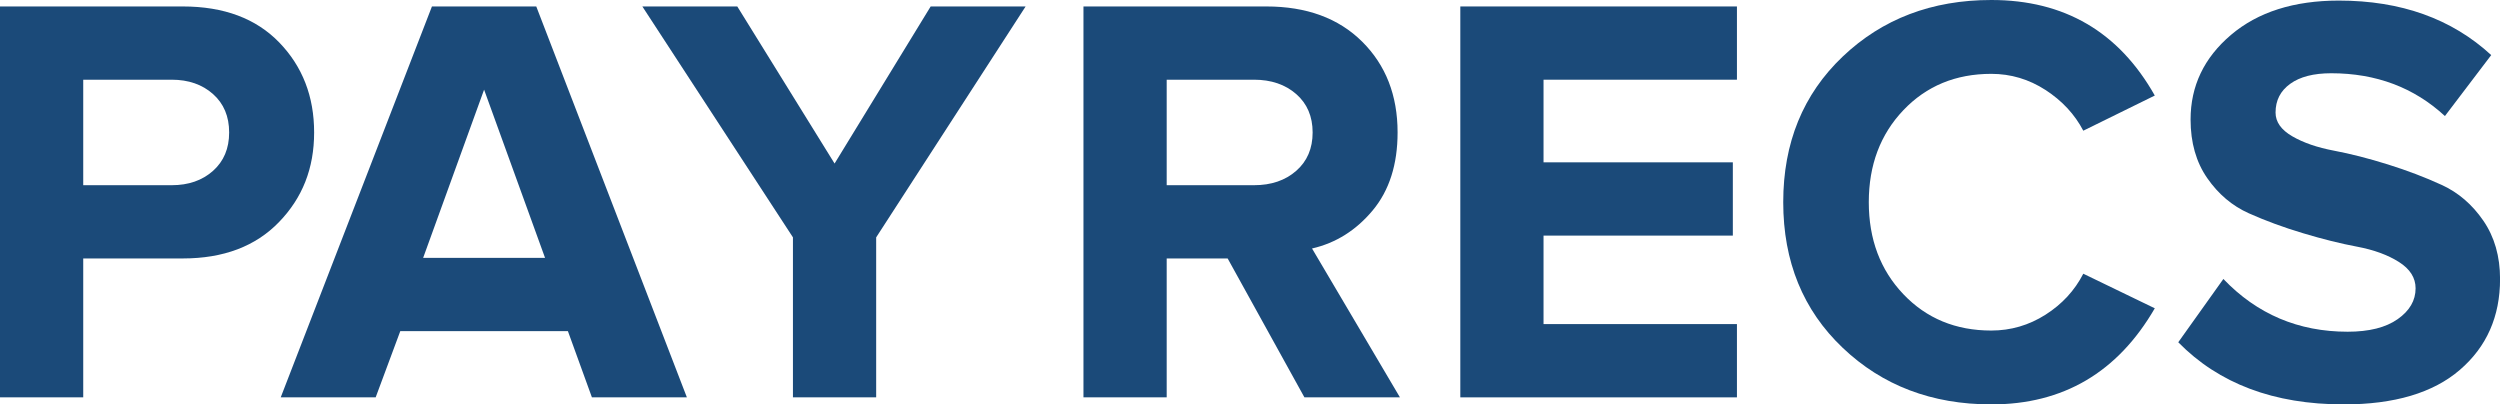
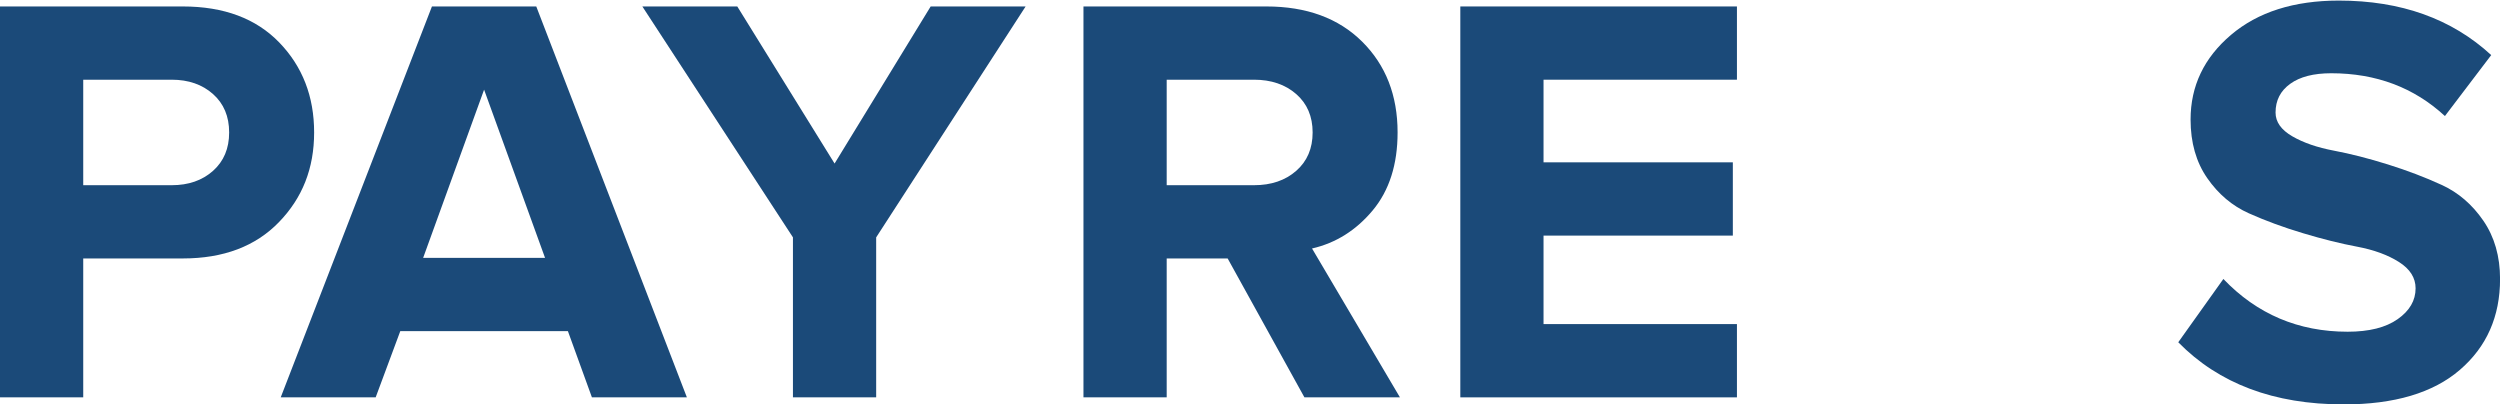
<svg xmlns="http://www.w3.org/2000/svg" id="Layer_1" viewBox="0 0 1084.35 175.4">
  <defs>
    <style>
      .cls-1 {
        fill: #1b4a79;
      }
    </style>
  </defs>
  <g>
    <path class="cls-1" d="M607.22,172.35h-41.44l-33.3-60.25h-26.44v60.25h-36.1V2.8h79.31c17.45,0,31.31,5.08,41.56,15.25,10.25,10.17,15.38,23.3,15.38,39.4,0,13.9-3.6,25.17-10.8,33.81-7.21,8.64-15.98,14.15-26.31,16.52l38.13,64.57ZM543.92,80.33c7.46,0,13.56-2.07,18.3-6.23,4.74-4.15,7.12-9.7,7.12-16.65s-2.38-12.5-7.12-16.65c-4.75-4.15-10.85-6.23-18.3-6.23h-37.88v45.76h37.88Z" />
    <path class="cls-1" d="M753.38,172.35h-119.98V2.8h119.98v31.77h-83.89v35.84h82.11v31.78h-82.11v38.38h83.89v31.78Z" />
-     <path class="cls-1" d="M863.7,175.4c-25.76,0-47.24-8.17-64.44-24.53-17.2-16.35-25.8-37.41-25.8-63.17s8.6-46.81,25.8-63.17c17.2-16.35,38.68-24.53,64.44-24.53,31.69,0,55.33,13.81,70.92,41.44l-31.01,15.25c-3.73-7.12-9.19-13-16.4-17.67-7.21-4.66-15.04-6.99-23.51-6.99-15.42,0-28.13,5.25-38.13,15.76-10,10.51-15,23.81-15,39.91s5,29.4,15,39.91c10,10.51,22.71,15.76,38.13,15.76,8.47,0,16.31-2.29,23.51-6.86,7.2-4.58,12.67-10.51,16.4-17.79l31.01,15c-16.1,27.8-39.74,41.69-70.92,41.69Z" />
    <path class="cls-1" d="M1016.48,175.4c-30.17,0-54.06-8.98-71.68-26.95l19.57-27.45c14.57,15.25,32.54,22.88,53.89,22.88,9.32,0,16.56-1.82,21.73-5.47,5.17-3.64,7.75-8.09,7.75-13.35,0-4.58-2.42-8.39-7.24-11.44-4.83-3.05-10.85-5.25-18.05-6.61-7.21-1.35-15.04-3.3-23.51-5.85-8.48-2.54-16.31-5.42-23.51-8.64-7.21-3.22-13.22-8.3-18.05-15.25-4.83-6.95-7.24-15.42-7.24-25.42,0-14.57,5.85-26.82,17.54-36.73,11.69-9.91,27.28-14.87,46.77-14.87,26.95,0,48.97,7.88,66.09,23.64l-20.08,26.44c-13.39-12.37-29.83-18.56-49.31-18.56-7.63,0-13.56,1.52-17.79,4.58-4.24,3.05-6.36,7.2-6.36,12.46,0,4.07,2.42,7.5,7.25,10.3,4.83,2.8,10.84,4.87,18.05,6.23,7.2,1.36,15,3.35,23.39,5.97,8.39,2.63,16.18,5.59,23.39,8.9,7.2,3.3,13.22,8.48,18.05,15.51,4.83,7.03,7.25,15.47,7.25,25.29,0,16.27-5.81,29.4-17.41,39.4-11.61,10-28.43,15-50.46,15Z" />
  </g>
  <g>
    <path class="cls-1" d="M36.1,172.35H0V2.8h79.31c17.79,0,31.73,5.21,41.82,15.63,10.08,10.42,15.12,23.43,15.12,39.02s-5.08,28.39-15.25,38.89c-10.17,10.51-24.07,15.76-41.69,15.76h-43.21v60.25ZM74.48,80.33c7.28,0,13.26-2.07,17.92-6.23,4.66-4.15,6.99-9.7,6.99-16.65s-2.33-12.5-6.99-16.65c-4.66-4.15-10.64-6.23-17.92-6.23h-38.38v45.76h38.38Z" />
    <path class="cls-1" d="M297.92,172.35h-41.18l-10.42-28.73h-72.7l-10.68,28.73h-41.18L187.35,2.8h45.25l65.33,169.55ZM236.41,111.85l-26.44-72.96-26.44,72.96h52.87Z" />
    <path class="cls-1" d="M380.03,172.35h-36.1v-69.4L278.61,2.8h41.18l42.2,68.13L403.67,2.8h41.18l-64.82,100.16v69.4Z" />
  </g>
</svg>